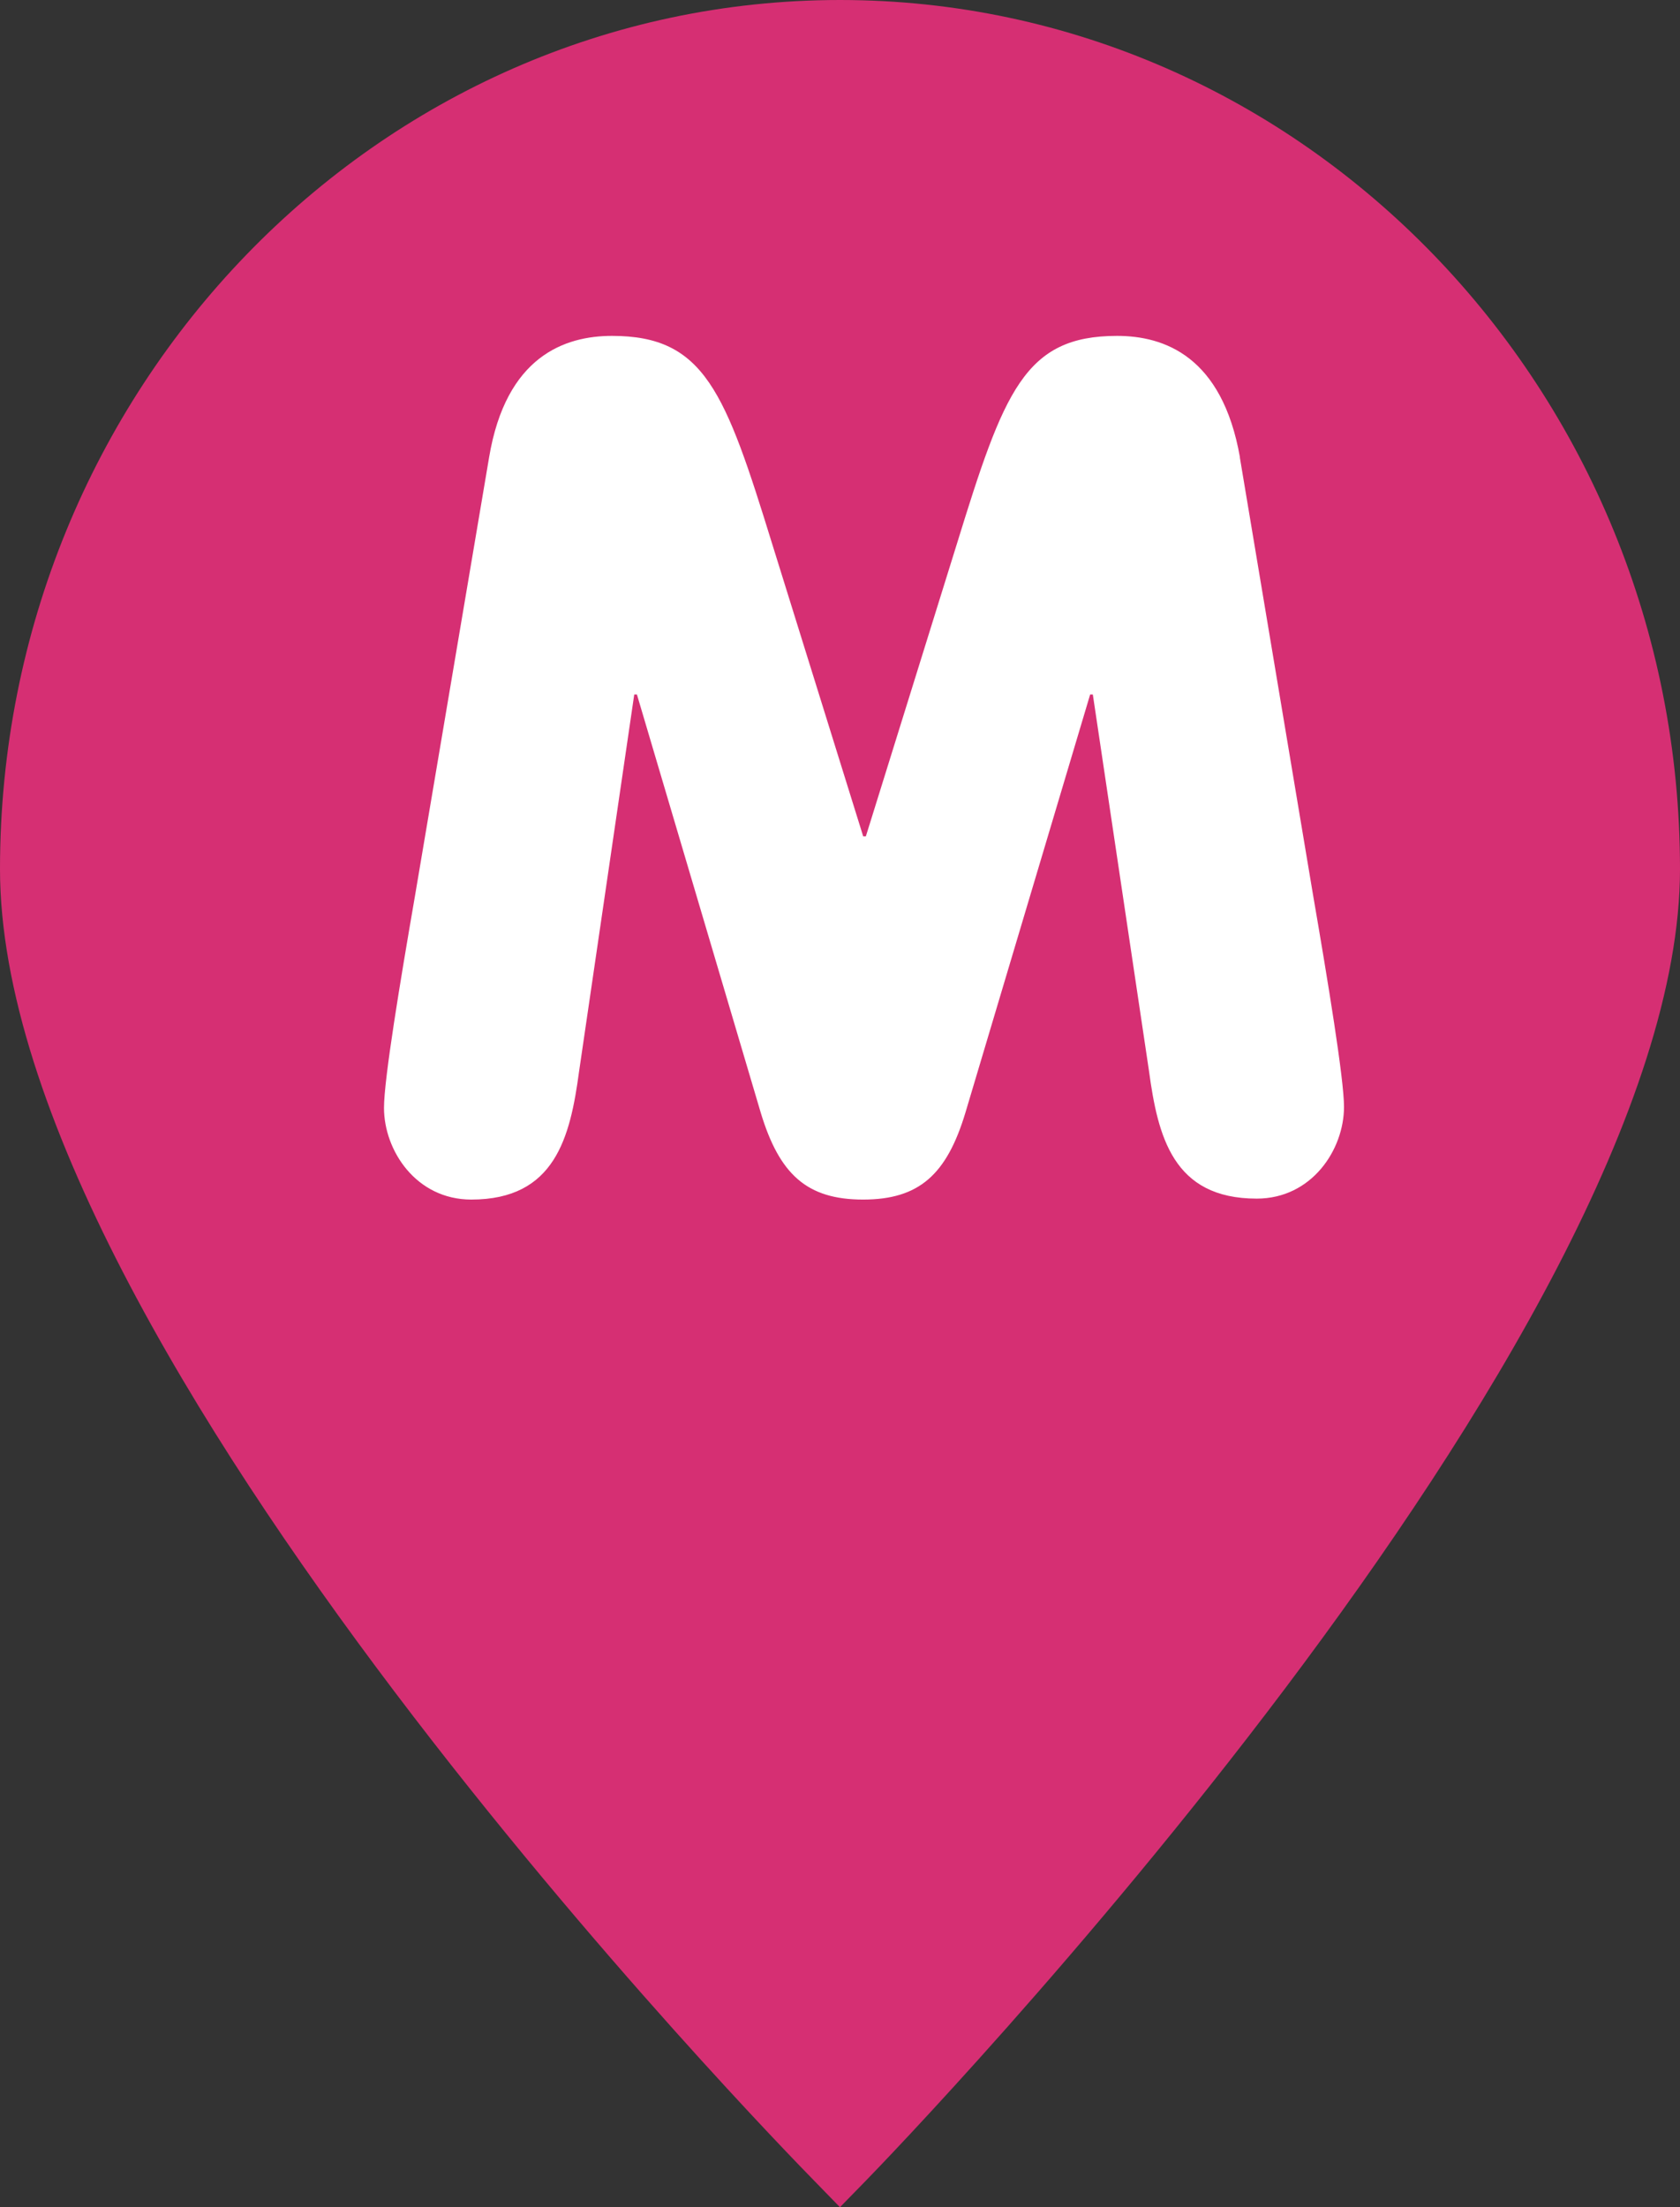
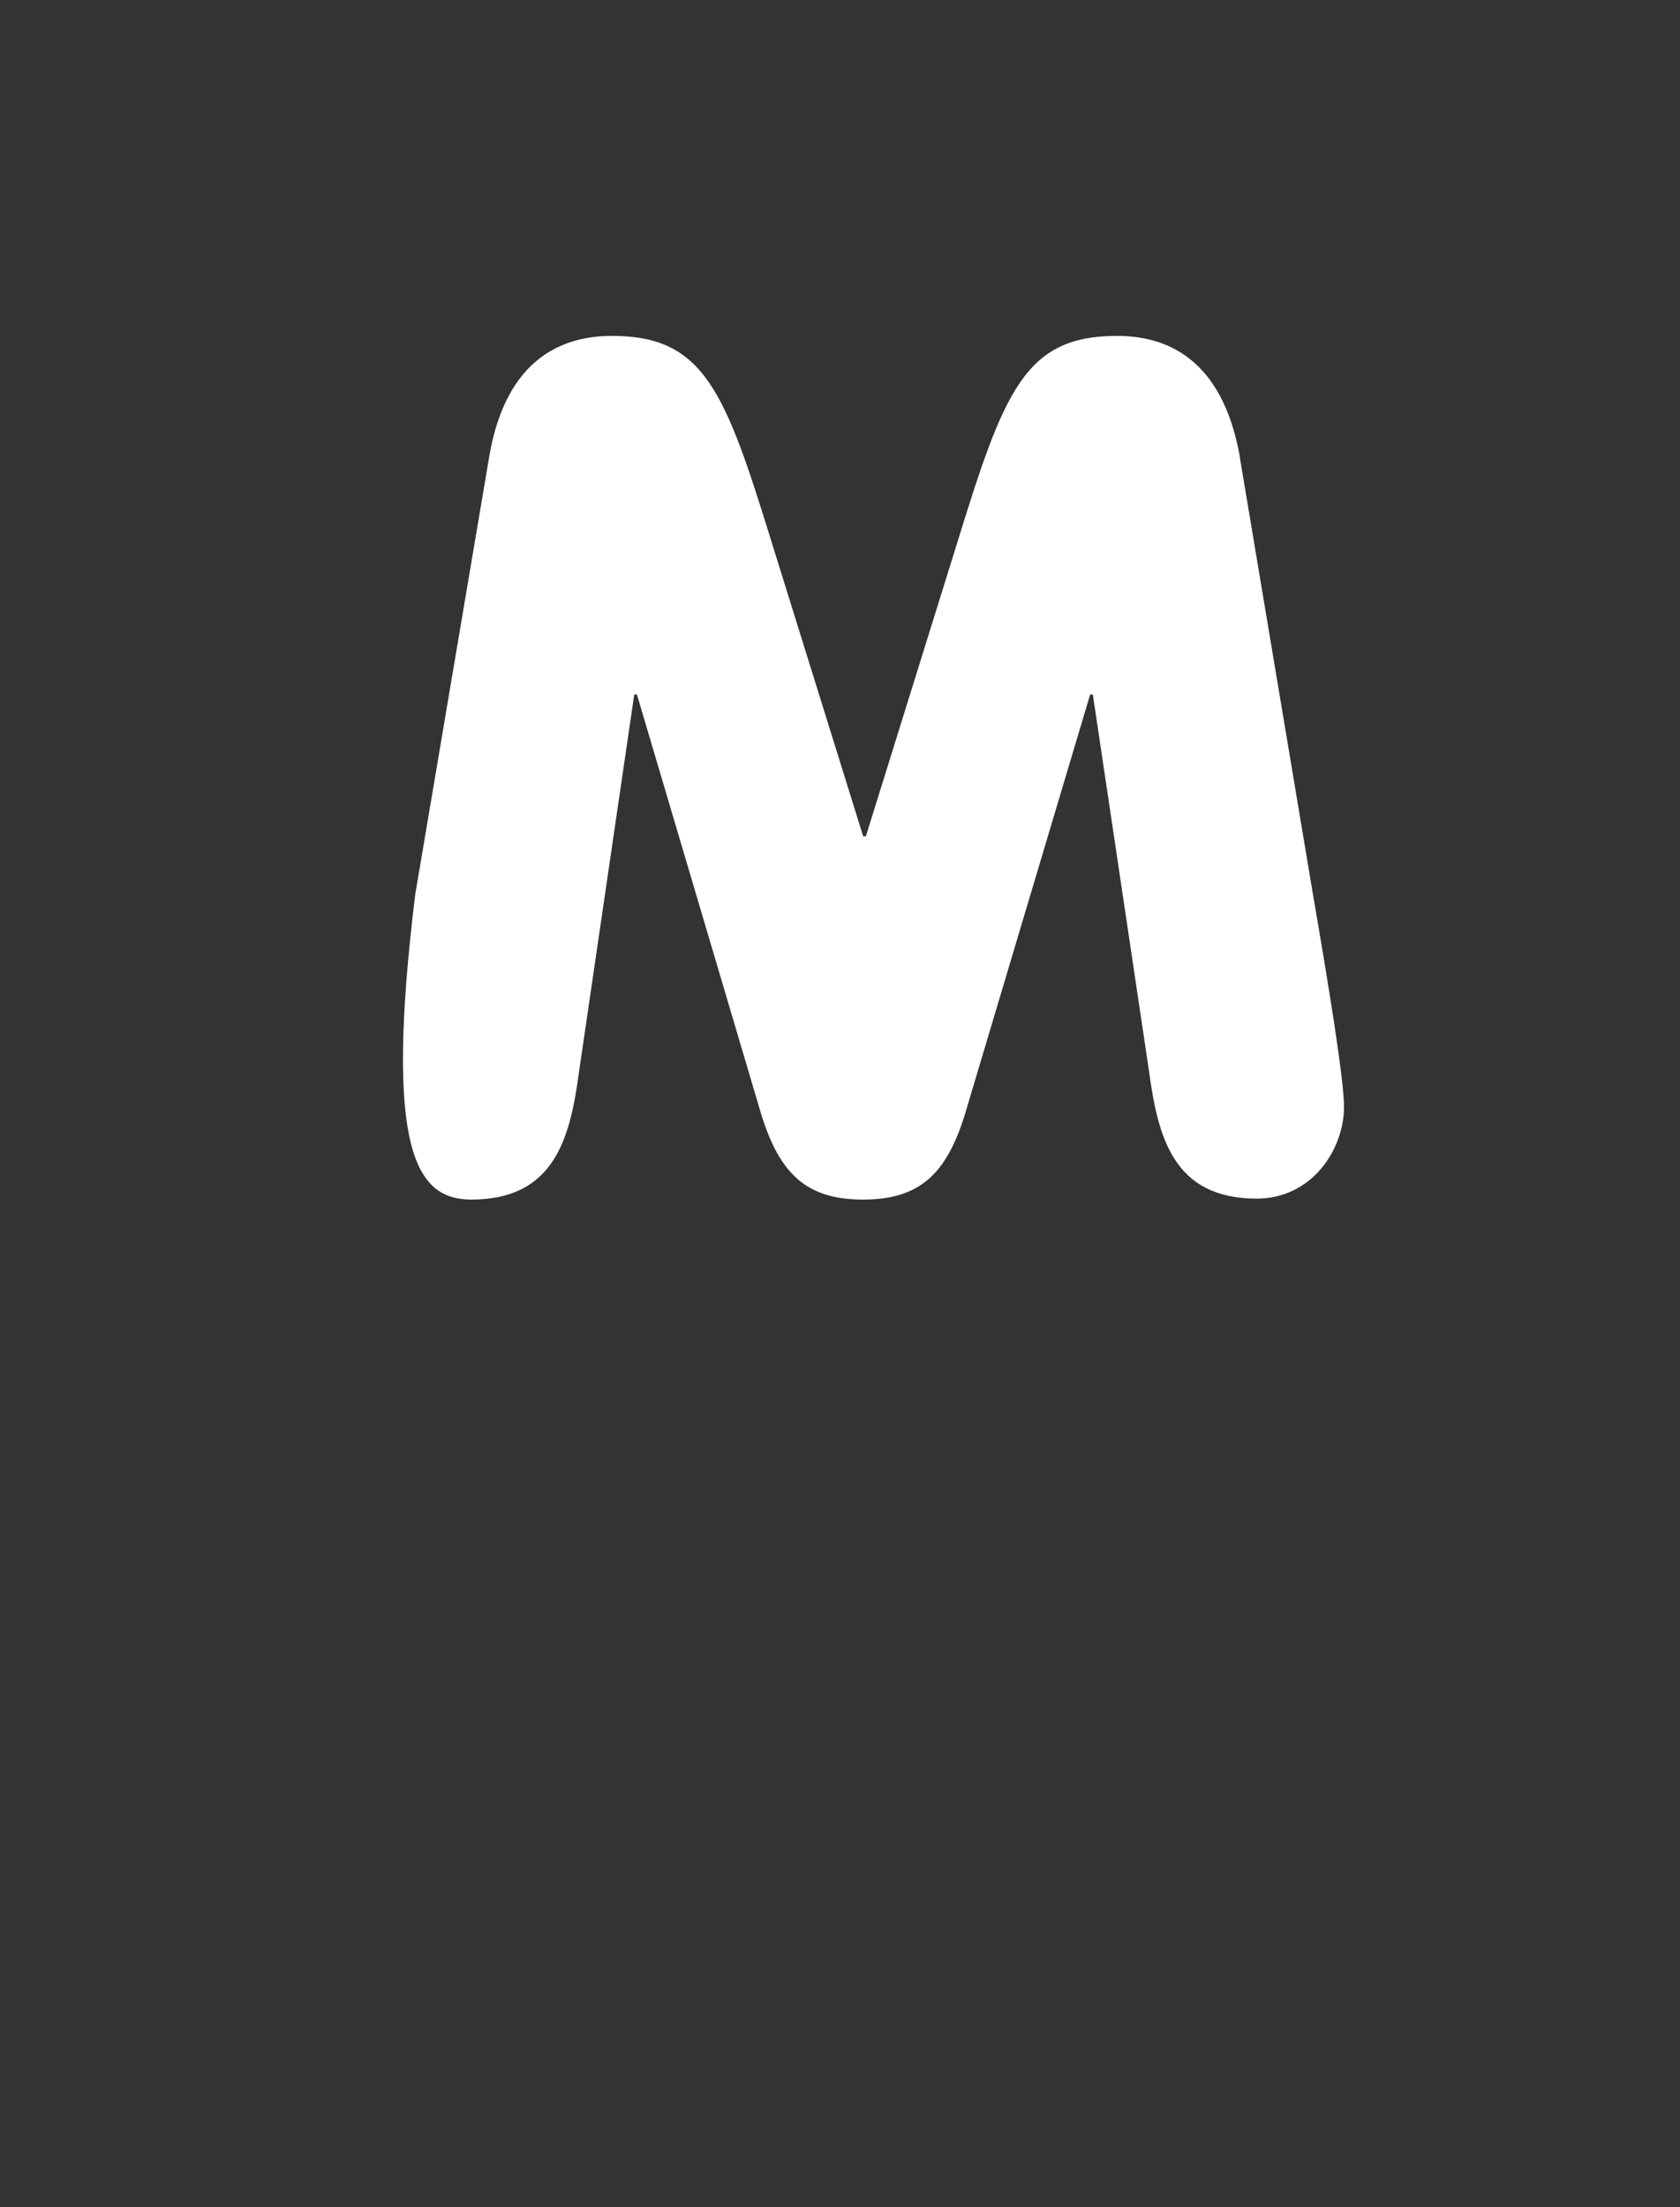
<svg xmlns="http://www.w3.org/2000/svg" width="51" height="67" viewBox="0 0 51 67" fill="none">
  <rect x="0" y="0" width="51" height="67" fill="#333333" stroke="none" />
-   <path d="M25.499 0C11.439 0 0 11.834 0 26.38C0 40.927 23.708 65.162 24.719 66.199L25.499 67L26.281 66.199C27.29 65.162 51 40.627 51 26.38C51 11.834 39.561 0 25.499 0Z" fill="#D62F73" />
-   <path d="M37.641 13.881C37.1 10.814 35.342 10.196 33.91 10.196C31.099 10.196 30.476 11.883 29.043 16.526L26.285 25.387H26.204L23.446 16.526C22.013 11.884 21.39 10.196 18.579 10.196C17.146 10.196 15.362 10.814 14.848 13.881L12.604 27.158C12.143 29.83 11.657 32.757 11.657 33.628C11.657 34.922 12.63 36.413 14.307 36.413C16.849 36.413 17.309 34.527 17.578 32.531L19.254 21.081H19.335L23.092 33.769C23.661 35.654 24.499 36.413 26.201 36.413C27.903 36.413 28.742 35.654 29.309 33.769L33.094 21.081H33.175L34.879 32.502C35.15 34.498 35.608 36.384 38.15 36.384C39.826 36.384 40.8 34.893 40.8 33.599C40.8 32.755 40.314 29.801 39.854 27.129L37.637 13.879L37.641 13.881Z" fill="white" />
+   <path d="M37.641 13.881C37.1 10.814 35.342 10.196 33.91 10.196C31.099 10.196 30.476 11.883 29.043 16.526L26.285 25.387H26.204L23.446 16.526C22.013 11.884 21.39 10.196 18.579 10.196C17.146 10.196 15.362 10.814 14.848 13.881L12.604 27.158C11.657 34.922 12.63 36.413 14.307 36.413C16.849 36.413 17.309 34.527 17.578 32.531L19.254 21.081H19.335L23.092 33.769C23.661 35.654 24.499 36.413 26.201 36.413C27.903 36.413 28.742 35.654 29.309 33.769L33.094 21.081H33.175L34.879 32.502C35.15 34.498 35.608 36.384 38.15 36.384C39.826 36.384 40.8 34.893 40.8 33.599C40.8 32.755 40.314 29.801 39.854 27.129L37.637 13.879L37.641 13.881Z" fill="white" />
</svg>